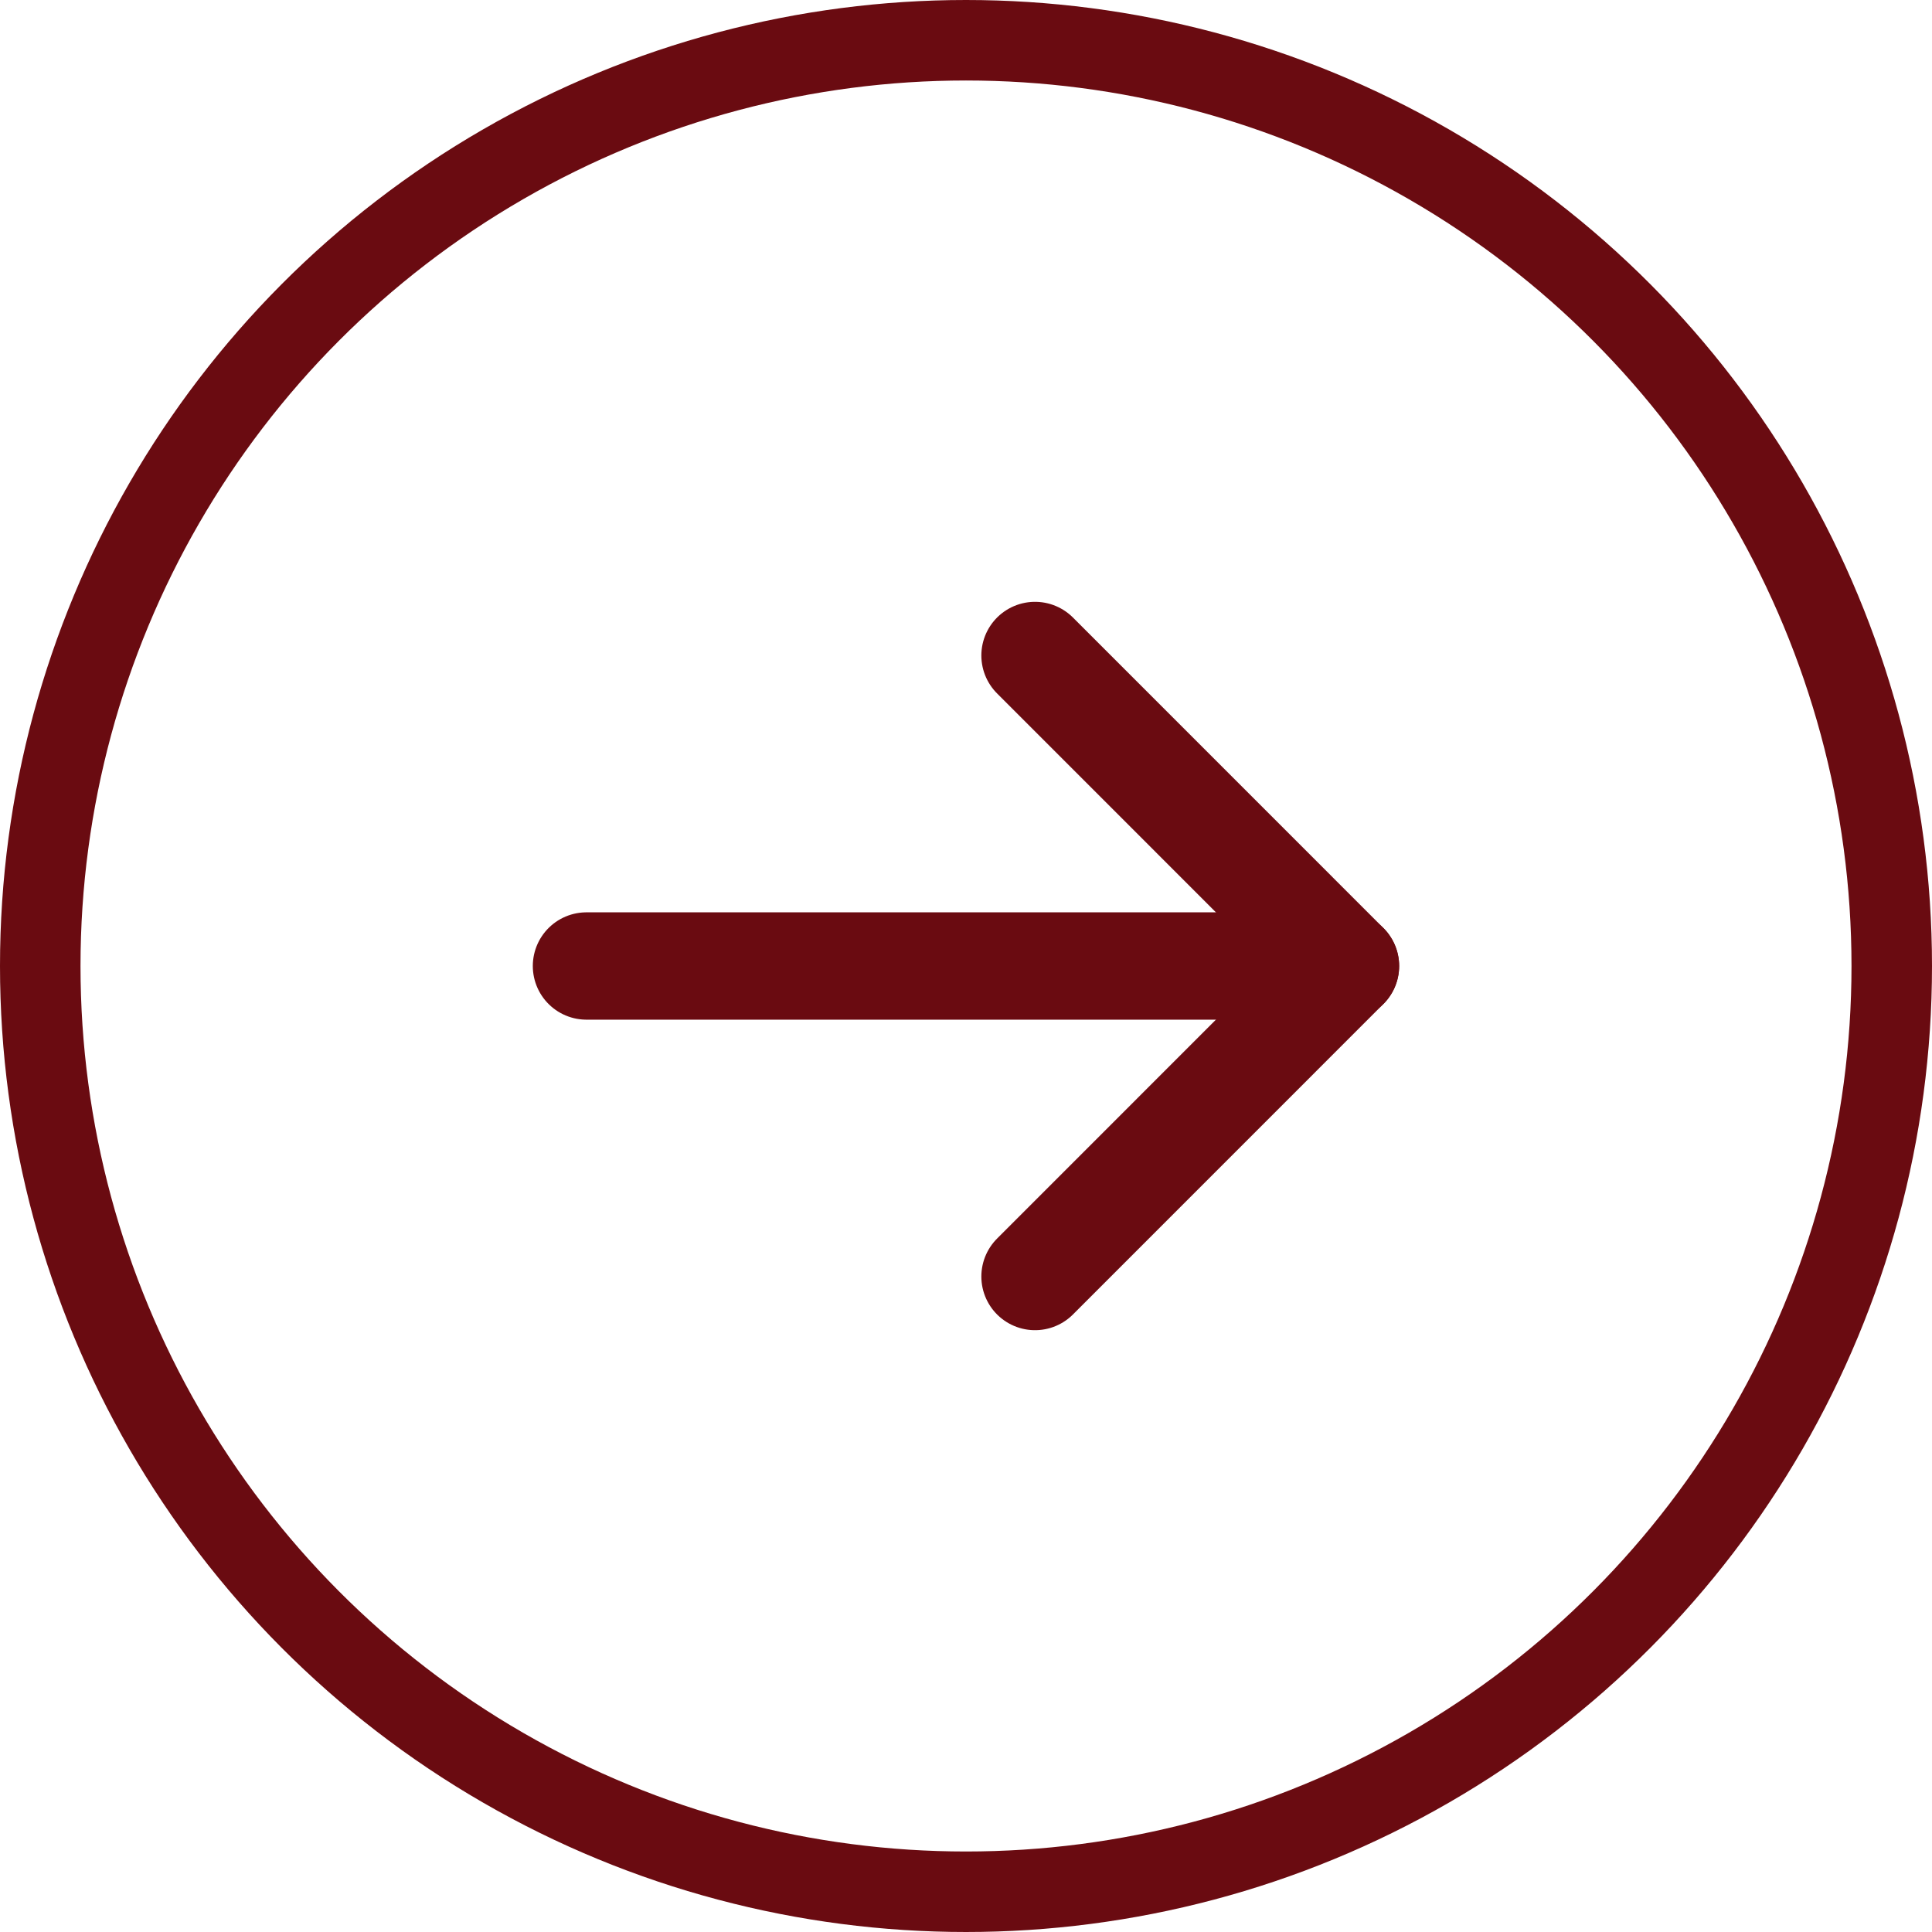
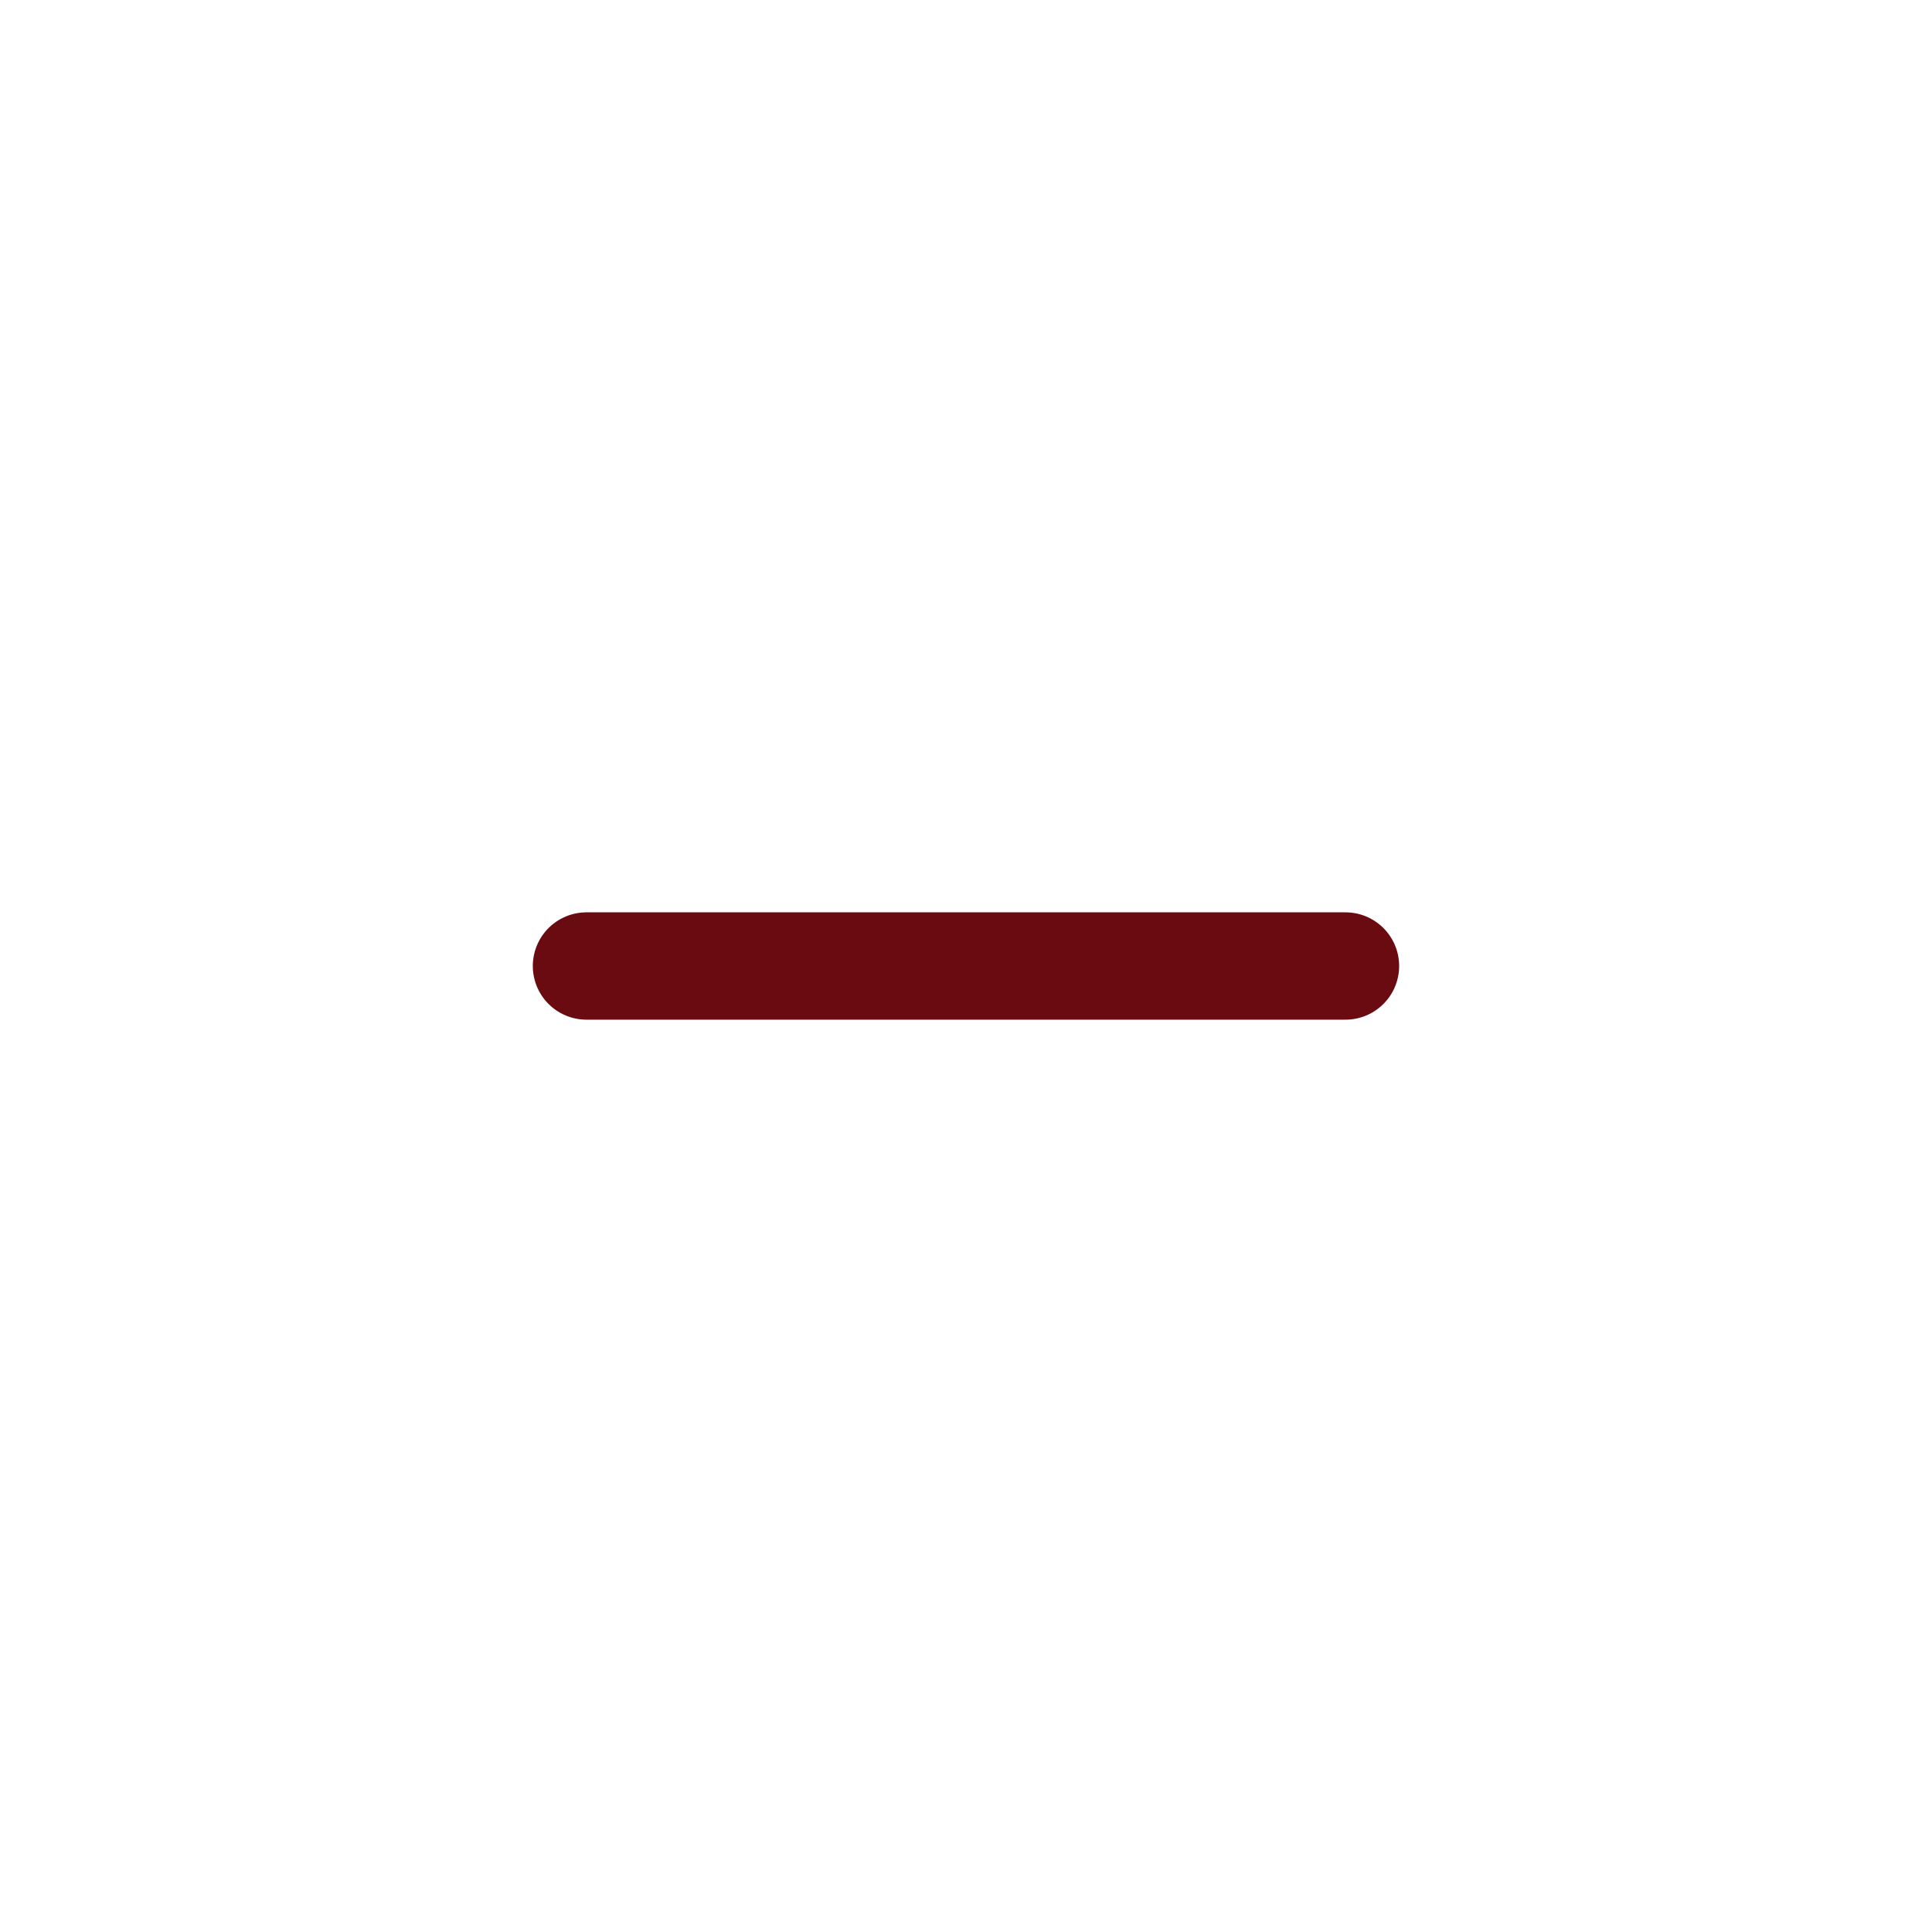
<svg xmlns="http://www.w3.org/2000/svg" width="36" height="36" viewBox="0 0 36 36" fill="none">
-   <circle cx="18" cy="18" r="17.25" transform="matrix(-1 0 0 1 36 0)" stroke="#6A0B11" stroke-width="1.5" />
  <path d="M10.928 18H25.071" stroke="#6A0B11" stroke-width="2" stroke-linecap="round" stroke-linejoin="round" />
-   <path d="M19.286 12.214L25.071 18L19.286 23.786" stroke="#6A0B11" stroke-width="2" stroke-linecap="round" stroke-linejoin="round" />
</svg>